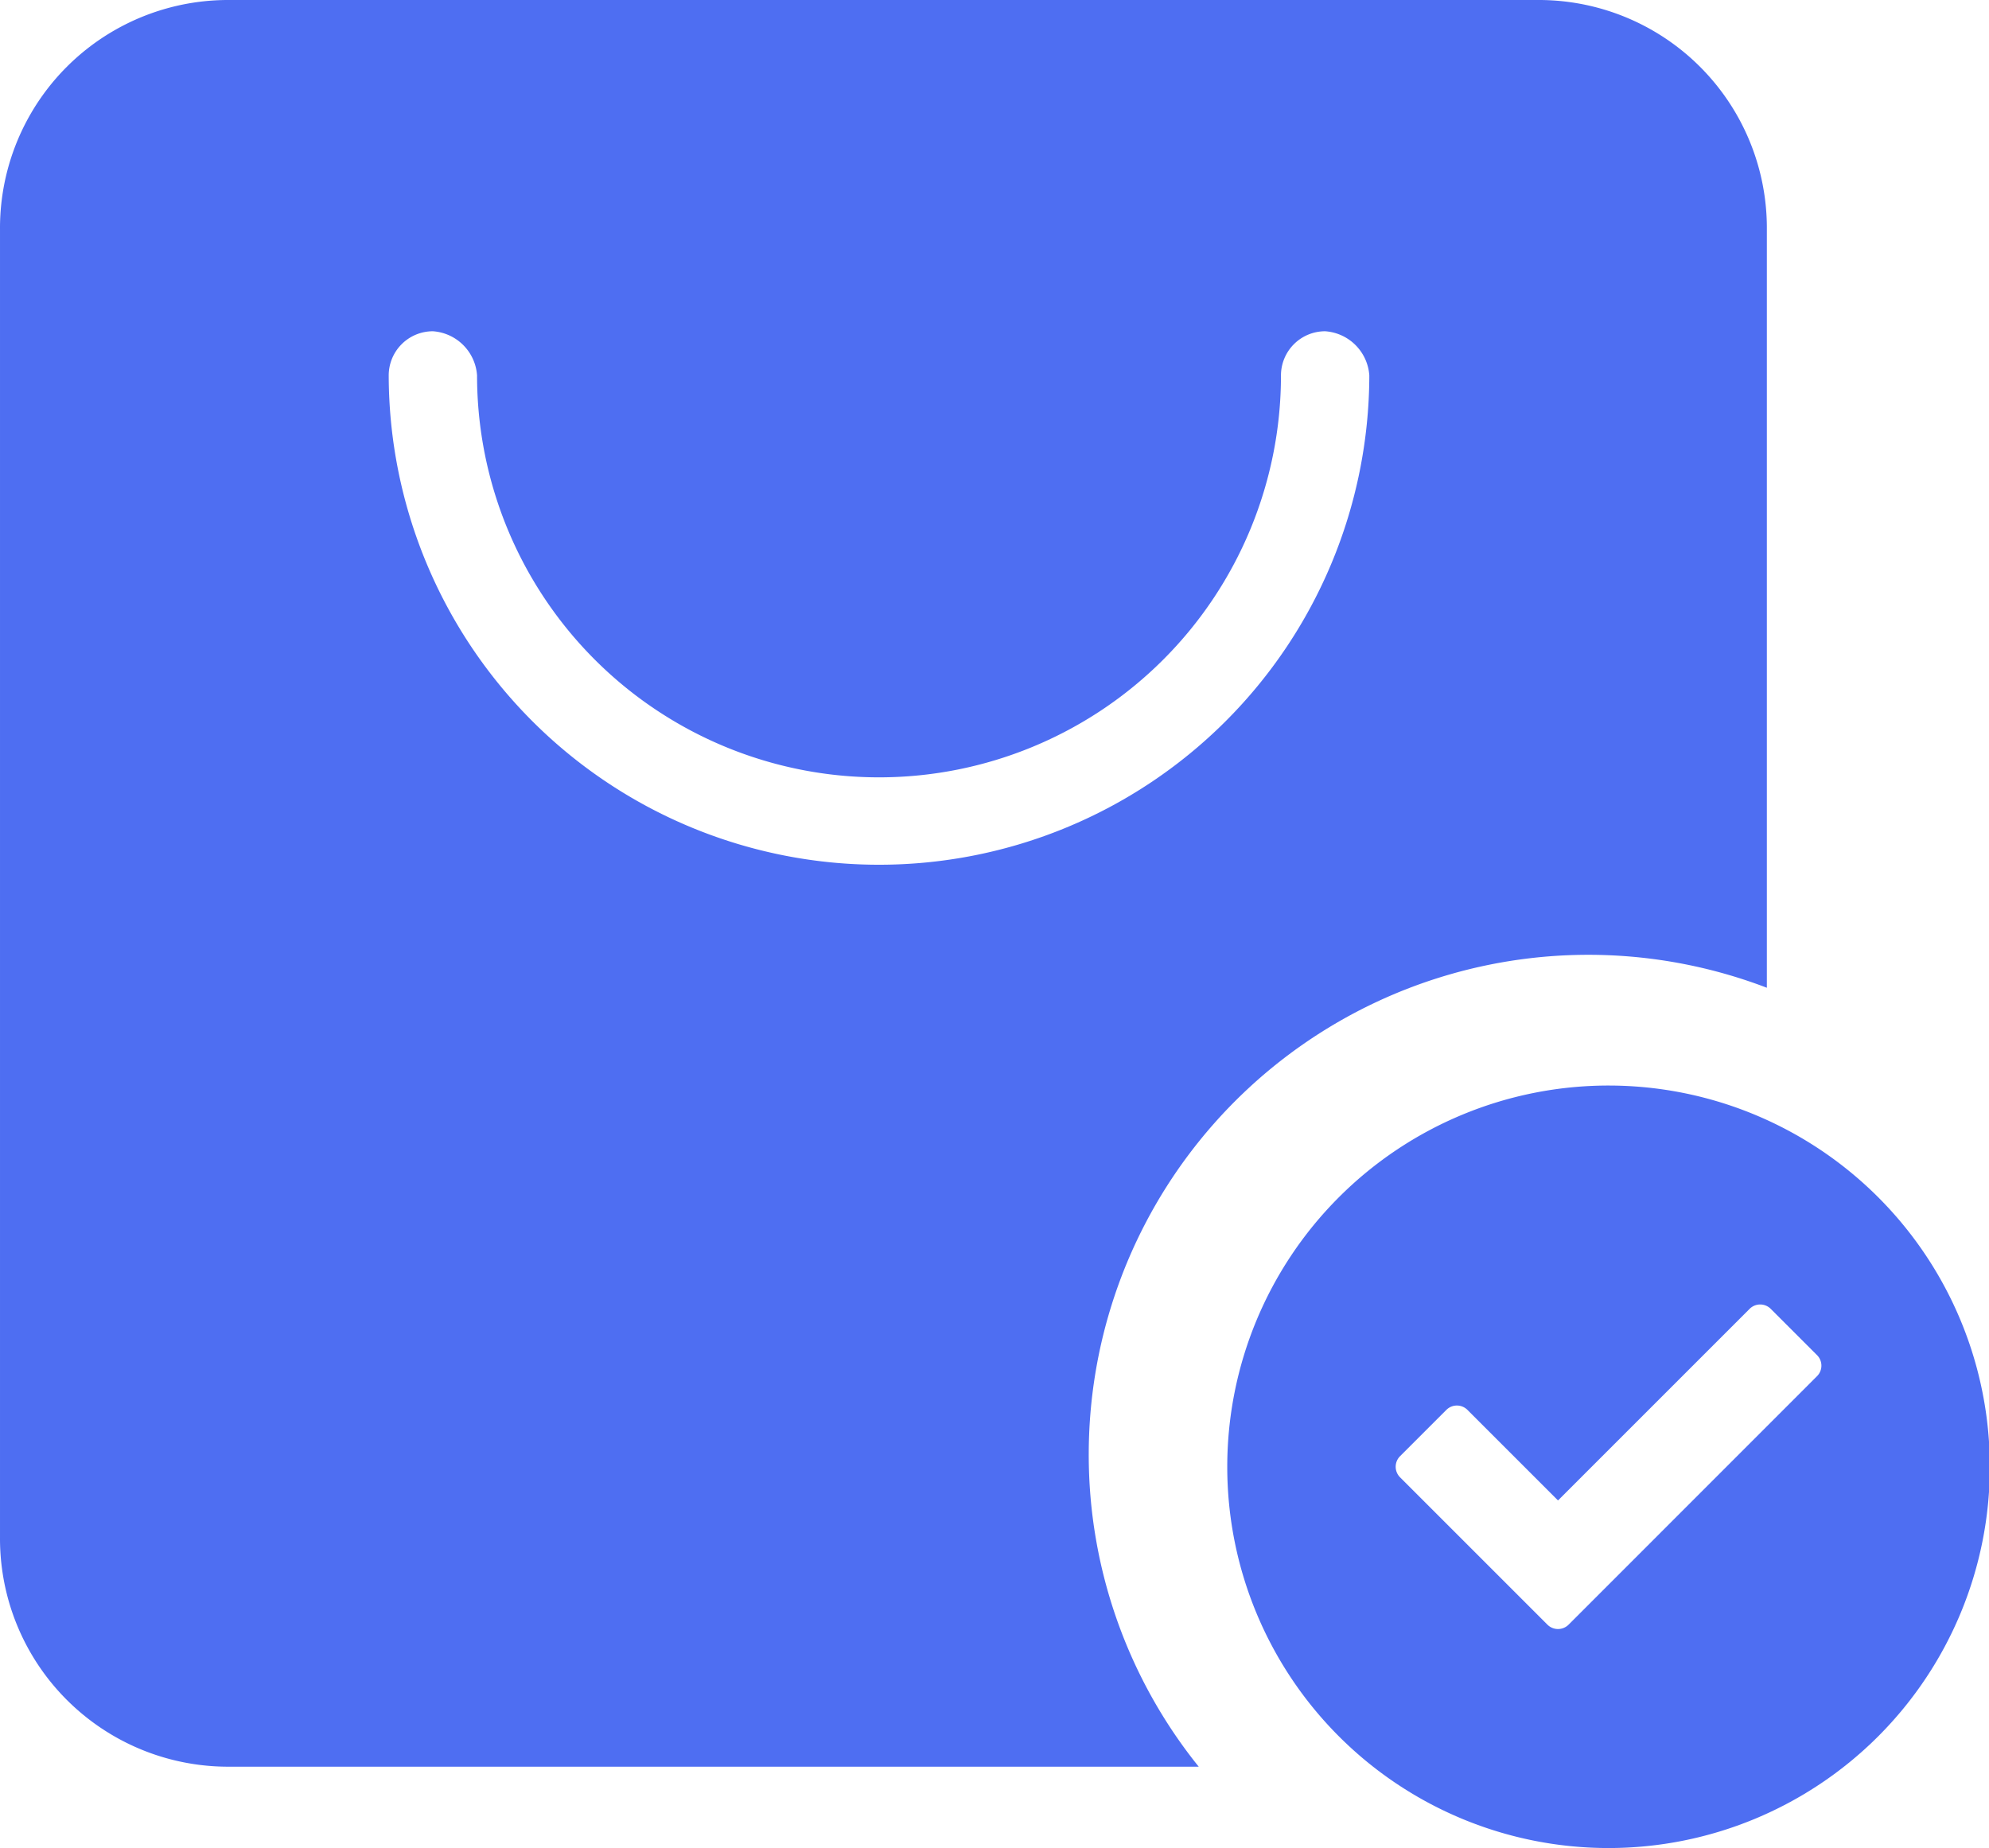
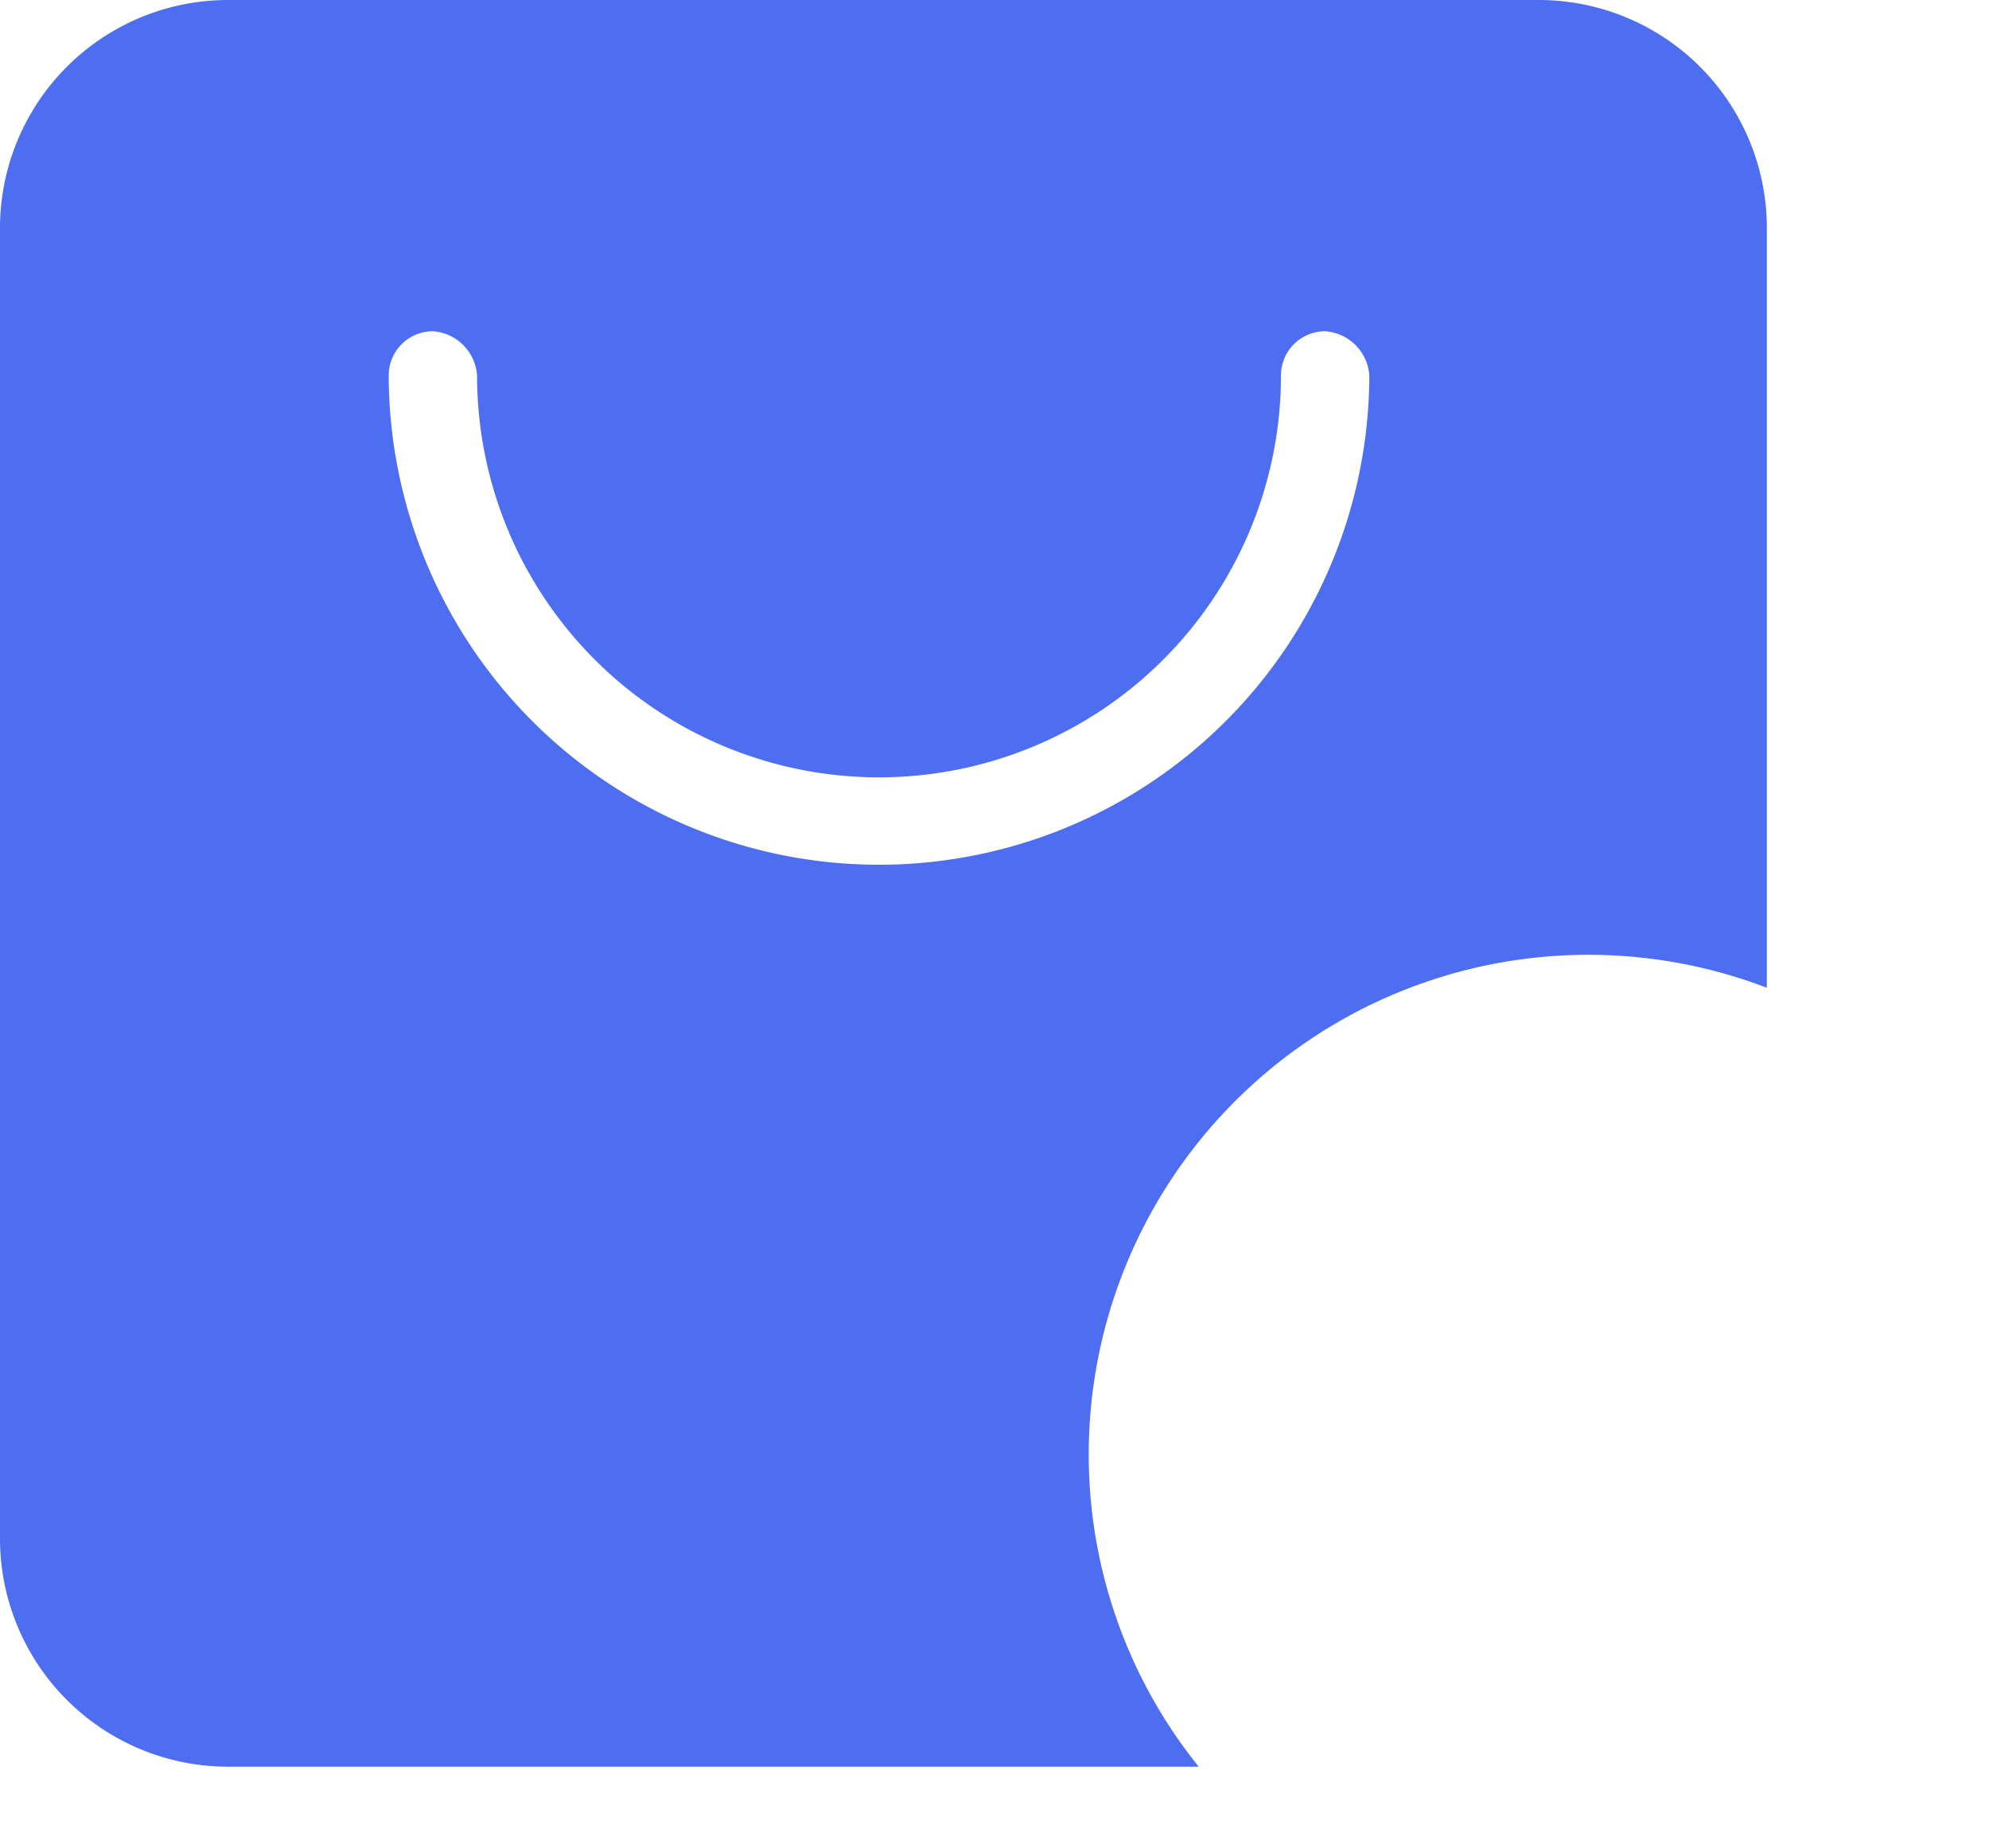
<svg xmlns="http://www.w3.org/2000/svg" t="1748514308583" class="icon" viewBox="0 0 1102 1024" version="1.1" p-id="31250" width="215.234" height="200">
  <path d="M603.212 805.799A276.838 276.838 0 0 1 978.921 547.316V127.262a126.378 126.378 0 0 0-127.259-127.259H127.262A126.378 126.378 0 0 0 0.003 127.262v724.399a126.378 126.378 0 0 0 127.259 127.259h536.887a275.565 275.565 0 0 1-60.938-173.122zM215.365 208.023a24.473 24.473 0 0 1 24.473-24.473 26.333 26.333 0 0 1 24.473 24.473 222.704 222.704 0 0 0 445.408 0 24.473 24.473 0 0 1 24.473-24.473 26.333 26.333 0 0 1 24.473 24.473 271.65 271.65 0 0 1-543.299 0z" p-id="31251" fill="#4E6EF2" />
-   <path d="M891.21 601.499a211.25 211.25 0 1 0 211.25 211.25 211.25 211.25 0 0 0-211.25-211.25z m115.512 161.032l-137.685 137.734a8.321 8.321 0 0 1-11.649 0l-81.691-81.691a8.272 8.272 0 0 1 0-11.698l25.648-25.648a8.272 8.272 0 0 1 11.698 0l50.17 50.17 106.164-106.164a8.272 8.272 0 0 1 11.698 0l25.648 25.648a8.223 8.223 0 0 1 0 11.649z" p-id="31252" fill="#4E6EF2" />
</svg>